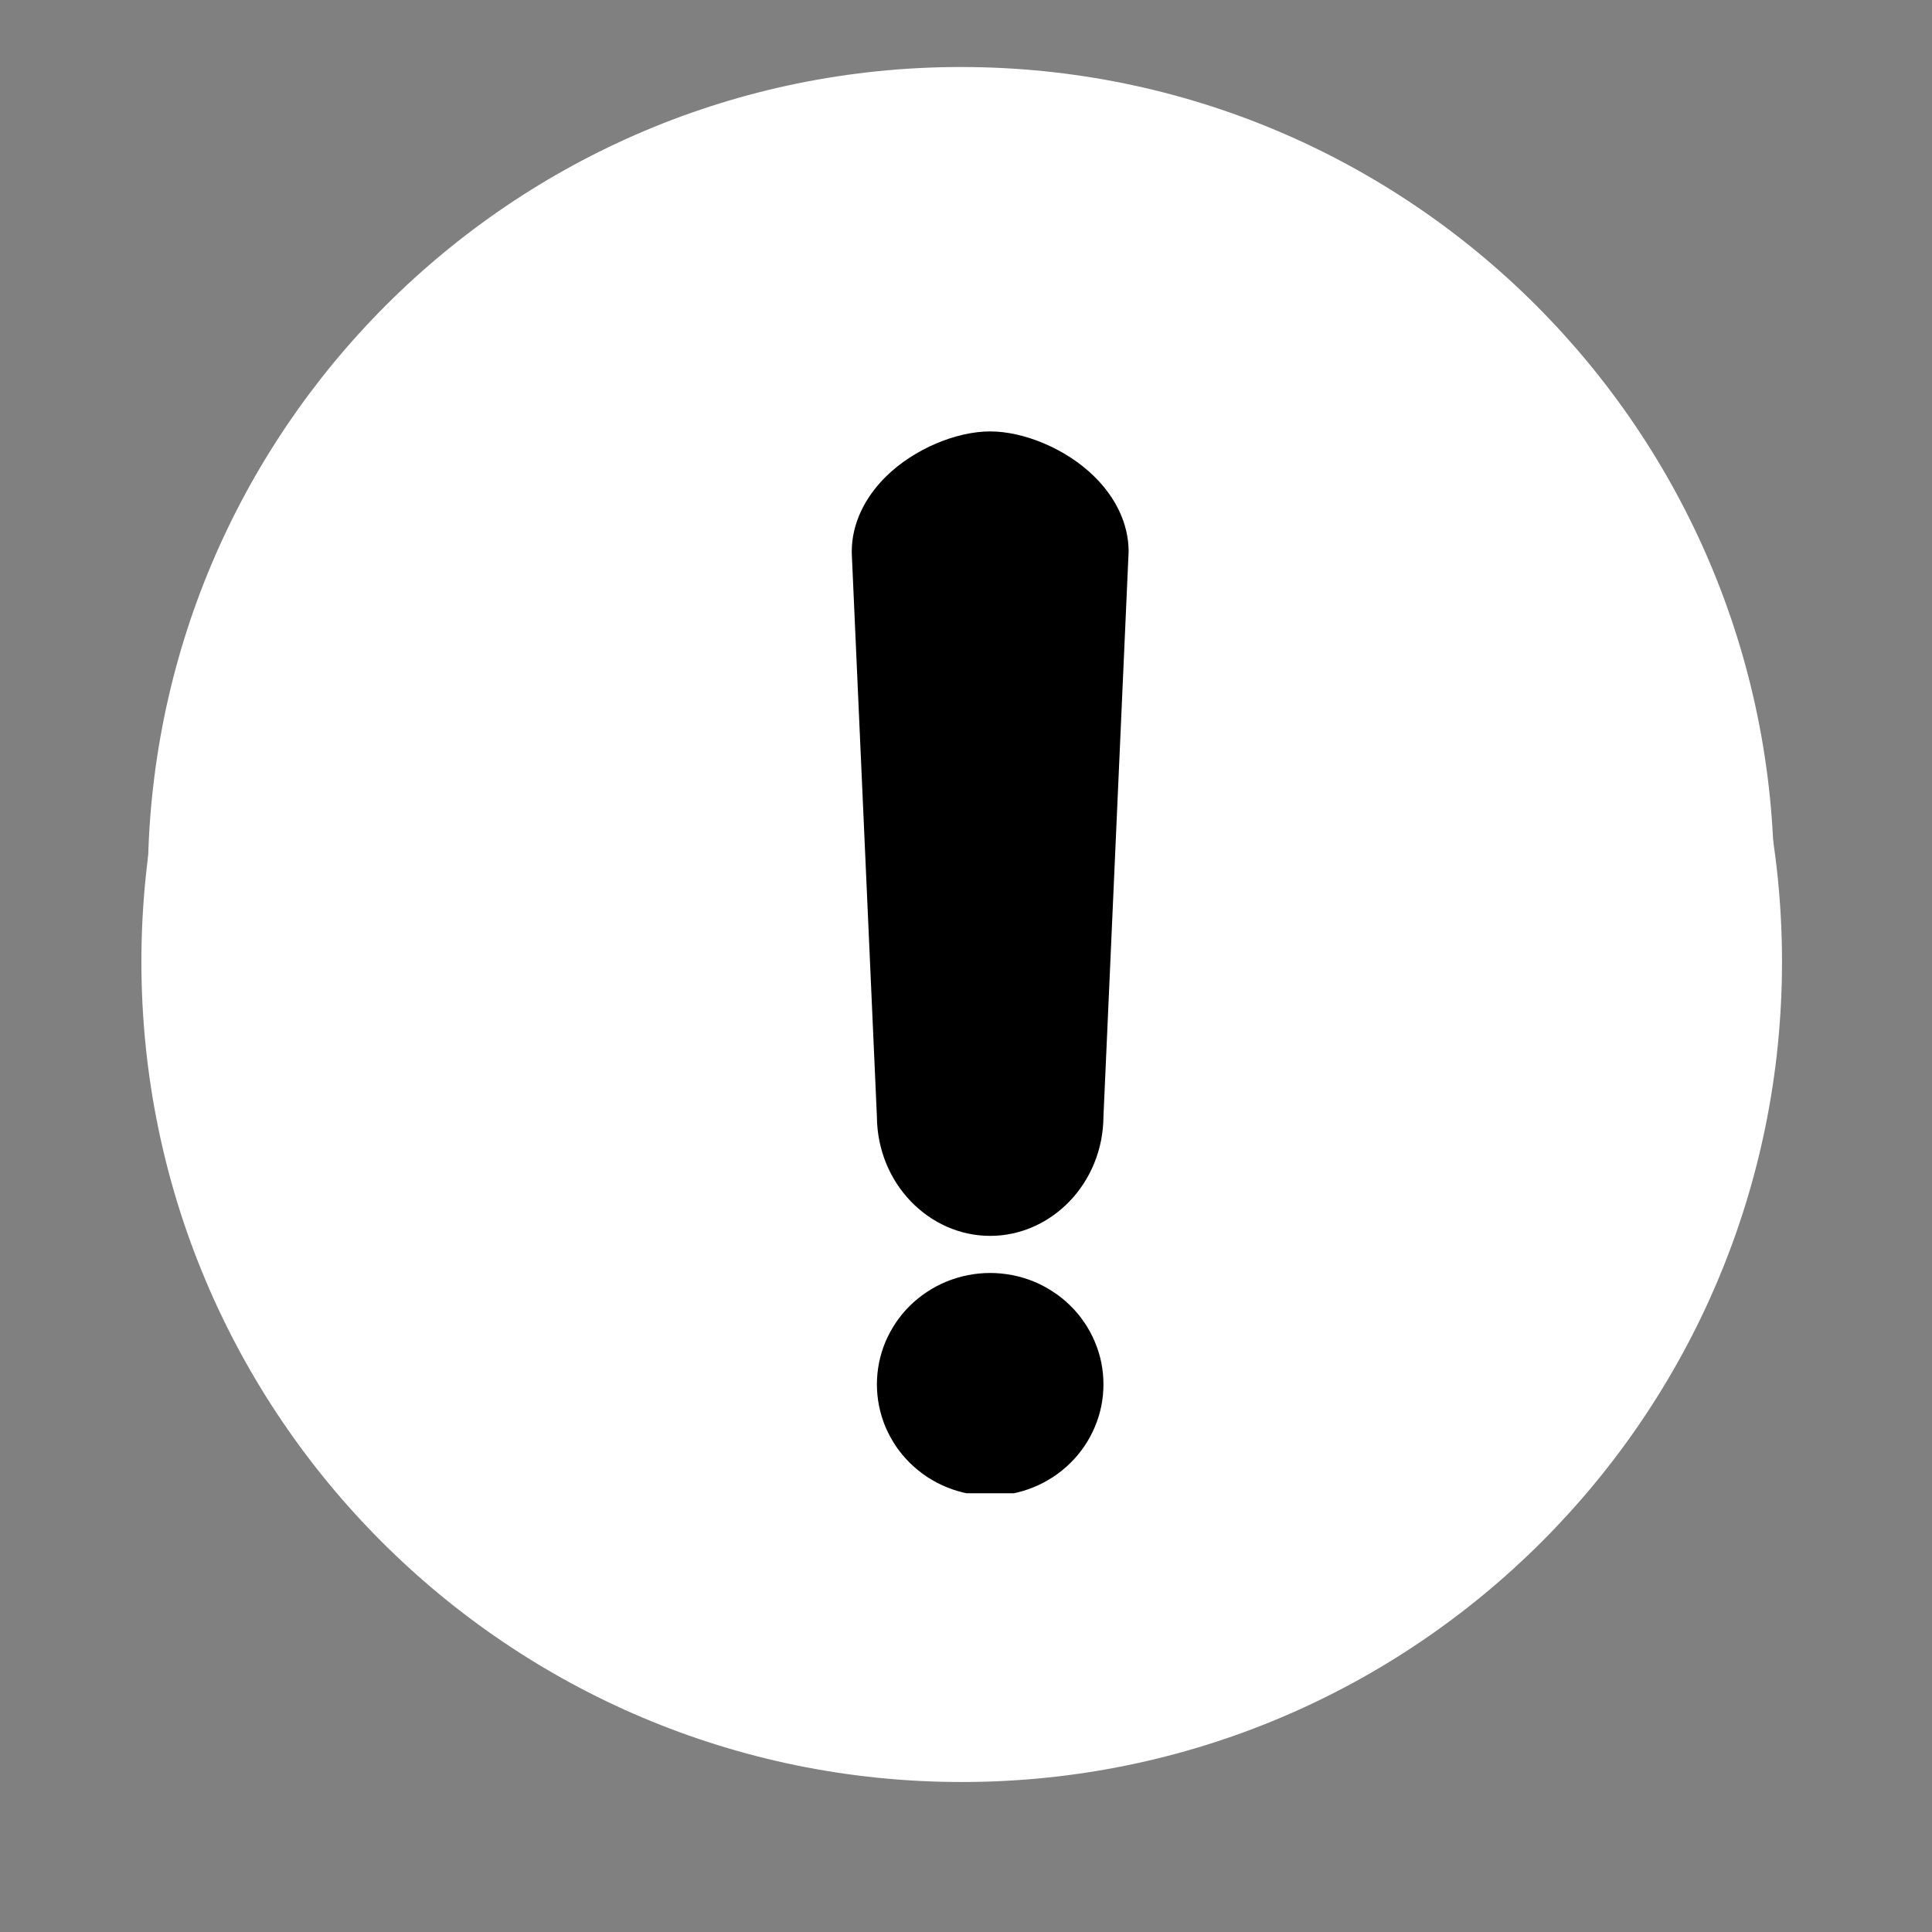
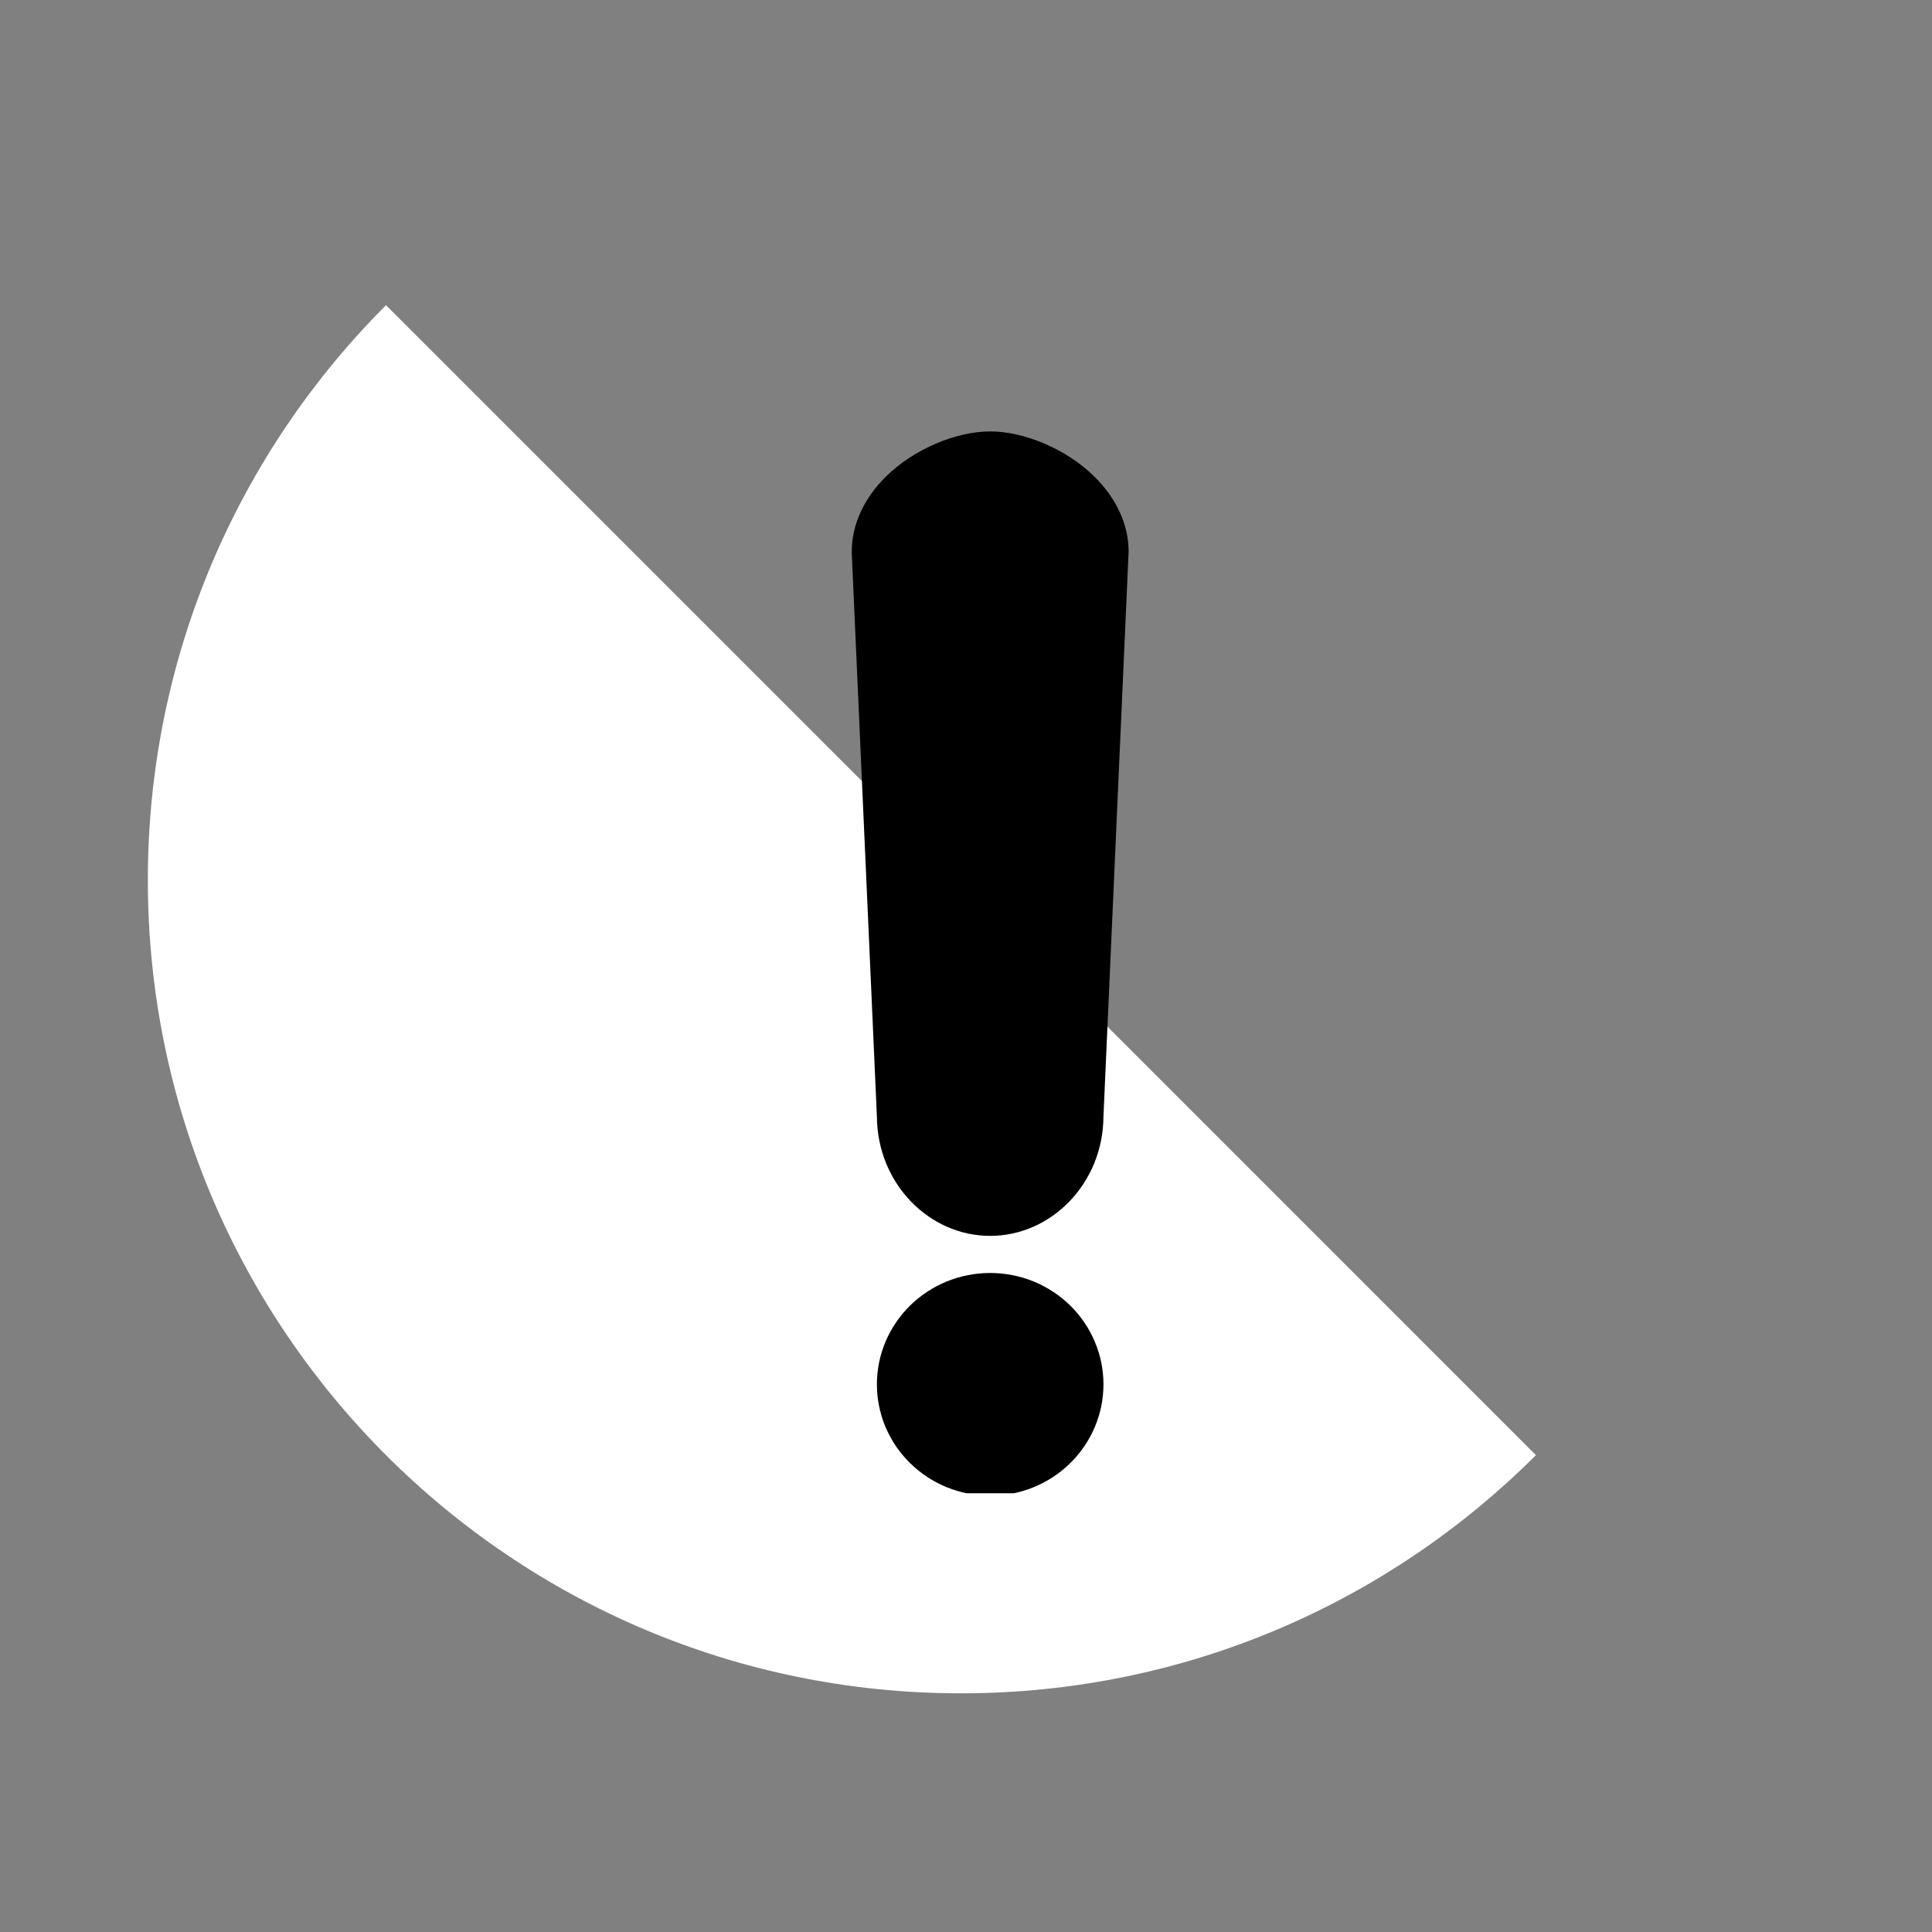
<svg xmlns="http://www.w3.org/2000/svg" width="150" zoomAndPan="magnify" viewBox="0 0 112.5 112.5" height="150" preserveAspectRatio="xMidYMid meet" version="1.2">
  <rect x="0" y="0" width="112.5" height="112.5" fill="#808080" stroke="none" />
  <defs>
    <clipPath id="db070f708d">
-       <path d="M 8.234 8.234 L 103.766 8.234 L 103.766 103.766 L 8.234 103.766 Z M 8.234 8.234 " />
-     </clipPath>
+       </clipPath>
    <clipPath id="aa87c793b5">
      <path d="M 56 8.234 C 29.621 8.234 8.234 29.621 8.234 56 C 8.234 82.383 29.621 103.766 56 103.766 C 82.383 103.766 103.766 82.383 103.766 56 C 103.766 29.621 82.383 8.234 56 8.234 Z M 56 8.234 " />
    </clipPath>
    <clipPath id="738494a7f7">
      <path d="M 8.609 3.902 L 103.305 3.902 L 103.305 98.602 L 8.609 98.602 Z M 8.609 3.902 " />
    </clipPath>
    <clipPath id="8b86ef53cc">
      <path d="M 55.957 3.902 C 29.809 3.902 8.609 25.102 8.609 51.254 C 8.609 77.402 29.809 98.602 55.957 98.602 C 82.105 98.602 103.305 77.402 103.305 51.254 C 103.305 25.102 82.105 3.902 55.957 3.902 Z M 55.957 3.902 " />
    </clipPath>
    <clipPath id="a5c0139a60">
      <path d="M 49.219 25 L 66 25 L 66 72 L 49.219 72 Z M 49.219 25 " />
    </clipPath>
    <clipPath id="aea59c82c6">
      <path d="M 51 74 L 65 74 L 65 86.953 L 51 86.953 Z M 51 74 " />
    </clipPath>
  </defs>
  <g id="ba29ff7302">
    <g clip-rule="nonzero" clip-path="url(#db070f708d)">
      <g clip-rule="nonzero" clip-path="url(#aa87c793b5)">
        <path style=" stroke:none;fill-rule:nonzero;fill:#ffffff;fill-opacity:1;" d="M 8.234 8.234 L 103.766 8.234 L 103.766 103.766 L 8.234 103.766 Z M 8.234 8.234 " />
      </g>
    </g>
    <g clip-rule="nonzero" clip-path="url(#738494a7f7)">
      <g clip-rule="nonzero" clip-path="url(#8b86ef53cc)">
-         <path style=" stroke:none;fill-rule:nonzero;fill:#ffffff;fill-opacity:1;" d="M 8.609 3.902 L 103.305 3.902 L 103.305 98.602 L 8.609 98.602 Z M 8.609 3.902 " />
+         <path style=" stroke:none;fill-rule:nonzero;fill:#ffffff;fill-opacity:1;" d="M 8.609 3.902 L 103.305 98.602 L 8.609 98.602 Z M 8.609 3.902 " />
      </g>
    </g>
    <g clip-rule="nonzero" clip-path="url(#a5c0139a60)">
      <path style=" stroke:none;fill-rule:evenodd;fill:#000000;fill-opacity:1;" d="M 49.598 32.113 C 49.598 32.148 49.598 32.18 49.598 32.211 L 51.062 65.023 C 51.09 68.922 54.105 71.965 57.656 71.965 C 61.215 71.965 64.234 68.91 64.254 65.008 C 64.254 65.023 65.715 32.211 65.715 32.211 C 65.719 32.18 65.719 32.148 65.719 32.113 C 65.719 30.488 64.953 28.953 63.707 27.734 C 62.07 26.125 59.609 25.121 57.656 25.121 C 55.707 25.121 53.246 26.125 51.605 27.734 C 50.363 28.953 49.598 30.488 49.598 32.113 Z M 49.598 32.113 " />
    </g>
    <g clip-rule="nonzero" clip-path="url(#aea59c82c6)">
      <path style=" stroke:none;fill-rule:nonzero;fill:#000000;fill-opacity:1;" d="M 64.254 80.609 C 64.254 81.035 64.211 81.457 64.129 81.875 C 64.043 82.293 63.918 82.699 63.75 83.094 C 63.586 83.484 63.383 83.859 63.141 84.215 C 62.902 84.566 62.629 84.895 62.32 85.195 C 62.016 85.496 61.684 85.766 61.32 86.004 C 60.961 86.238 60.582 86.441 60.184 86.602 C 59.781 86.766 59.371 86.887 58.945 86.973 C 58.52 87.055 58.09 87.098 57.656 87.098 C 57.223 87.098 56.797 87.055 56.371 86.973 C 55.945 86.887 55.535 86.766 55.133 86.602 C 54.734 86.441 54.352 86.238 53.992 86.004 C 53.633 85.766 53.301 85.496 52.992 85.195 C 52.688 84.895 52.414 84.566 52.172 84.215 C 51.934 83.859 51.73 83.484 51.562 83.094 C 51.398 82.699 51.273 82.293 51.188 81.875 C 51.105 81.457 51.062 81.035 51.062 80.609 C 51.062 80.184 51.105 79.762 51.188 79.344 C 51.273 78.926 51.398 78.523 51.562 78.129 C 51.73 77.734 51.934 77.363 52.172 77.008 C 52.414 76.652 52.688 76.324 52.992 76.023 C 53.301 75.723 53.633 75.453 53.992 75.219 C 54.352 74.98 54.734 74.781 55.133 74.617 C 55.535 74.457 55.945 74.332 56.371 74.25 C 56.797 74.168 57.223 74.125 57.656 74.125 C 58.09 74.125 58.52 74.168 58.945 74.25 C 59.371 74.332 59.781 74.457 60.184 74.617 C 60.582 74.781 60.961 74.98 61.32 75.219 C 61.684 75.453 62.016 75.723 62.32 76.023 C 62.629 76.324 62.902 76.652 63.141 77.008 C 63.383 77.363 63.586 77.734 63.75 78.129 C 63.918 78.523 64.043 78.926 64.129 79.344 C 64.211 79.762 64.254 80.184 64.254 80.609 Z M 64.254 80.609 " />
    </g>
  </g>
</svg>